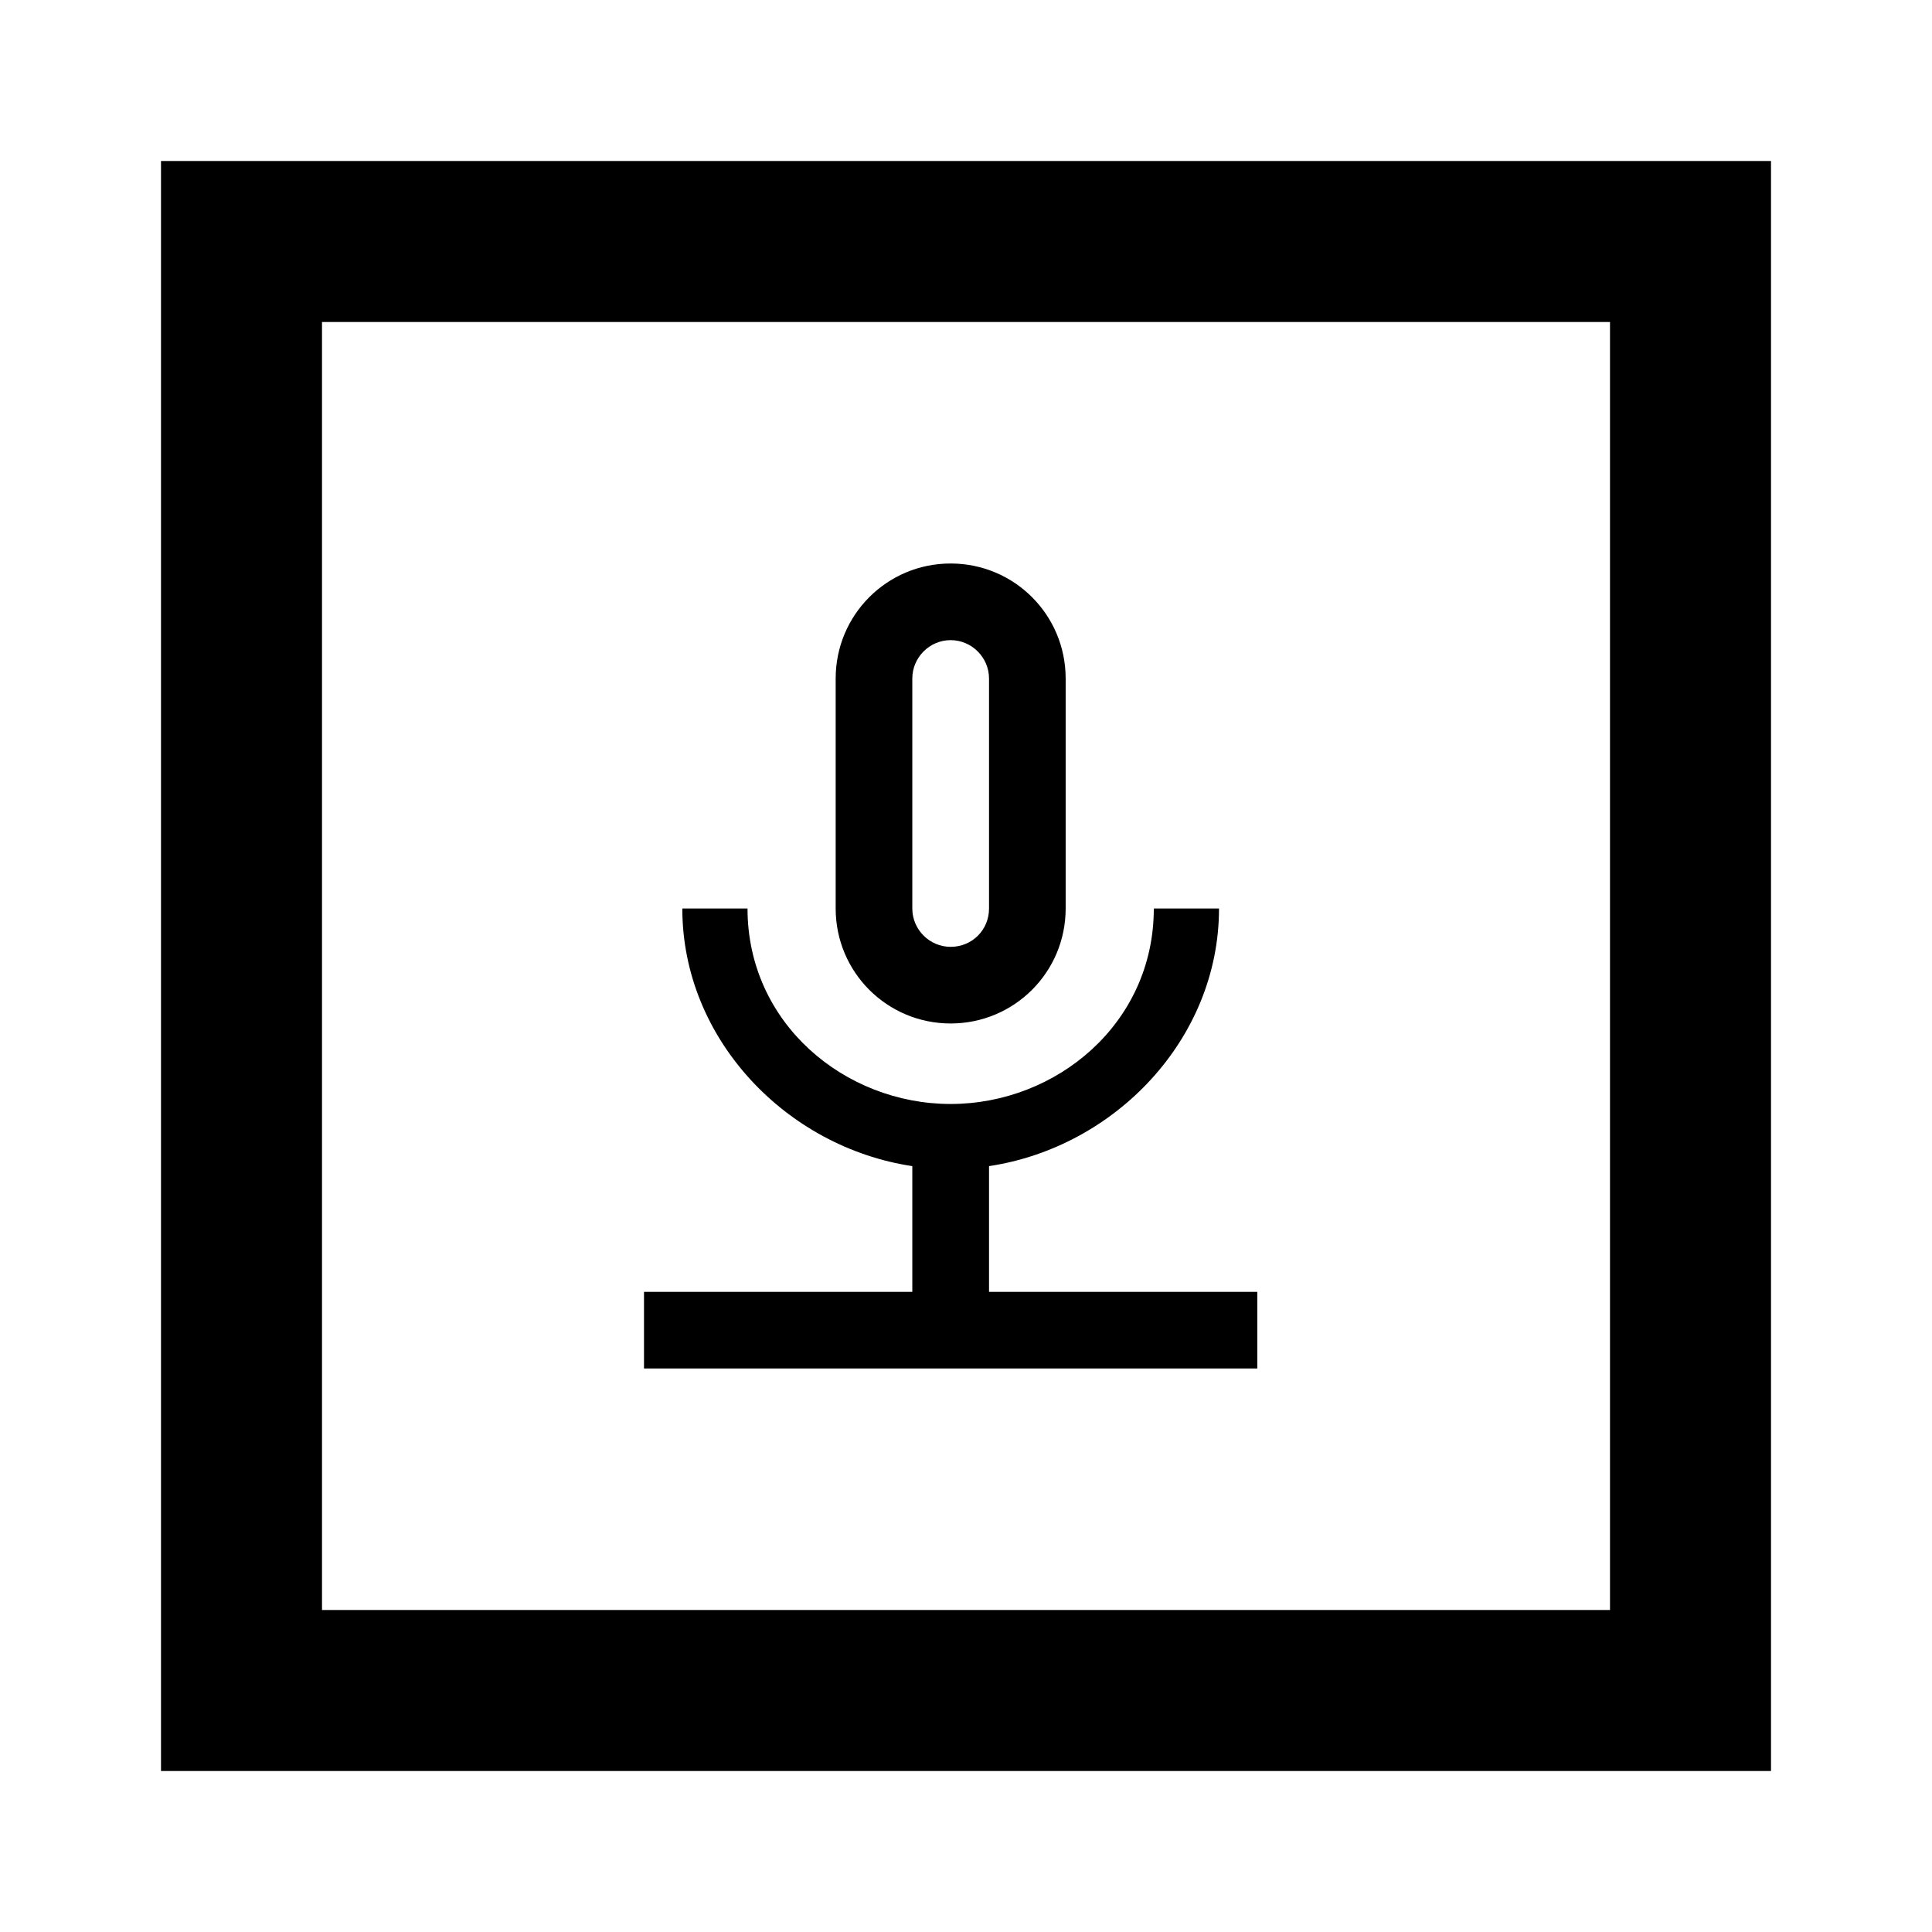
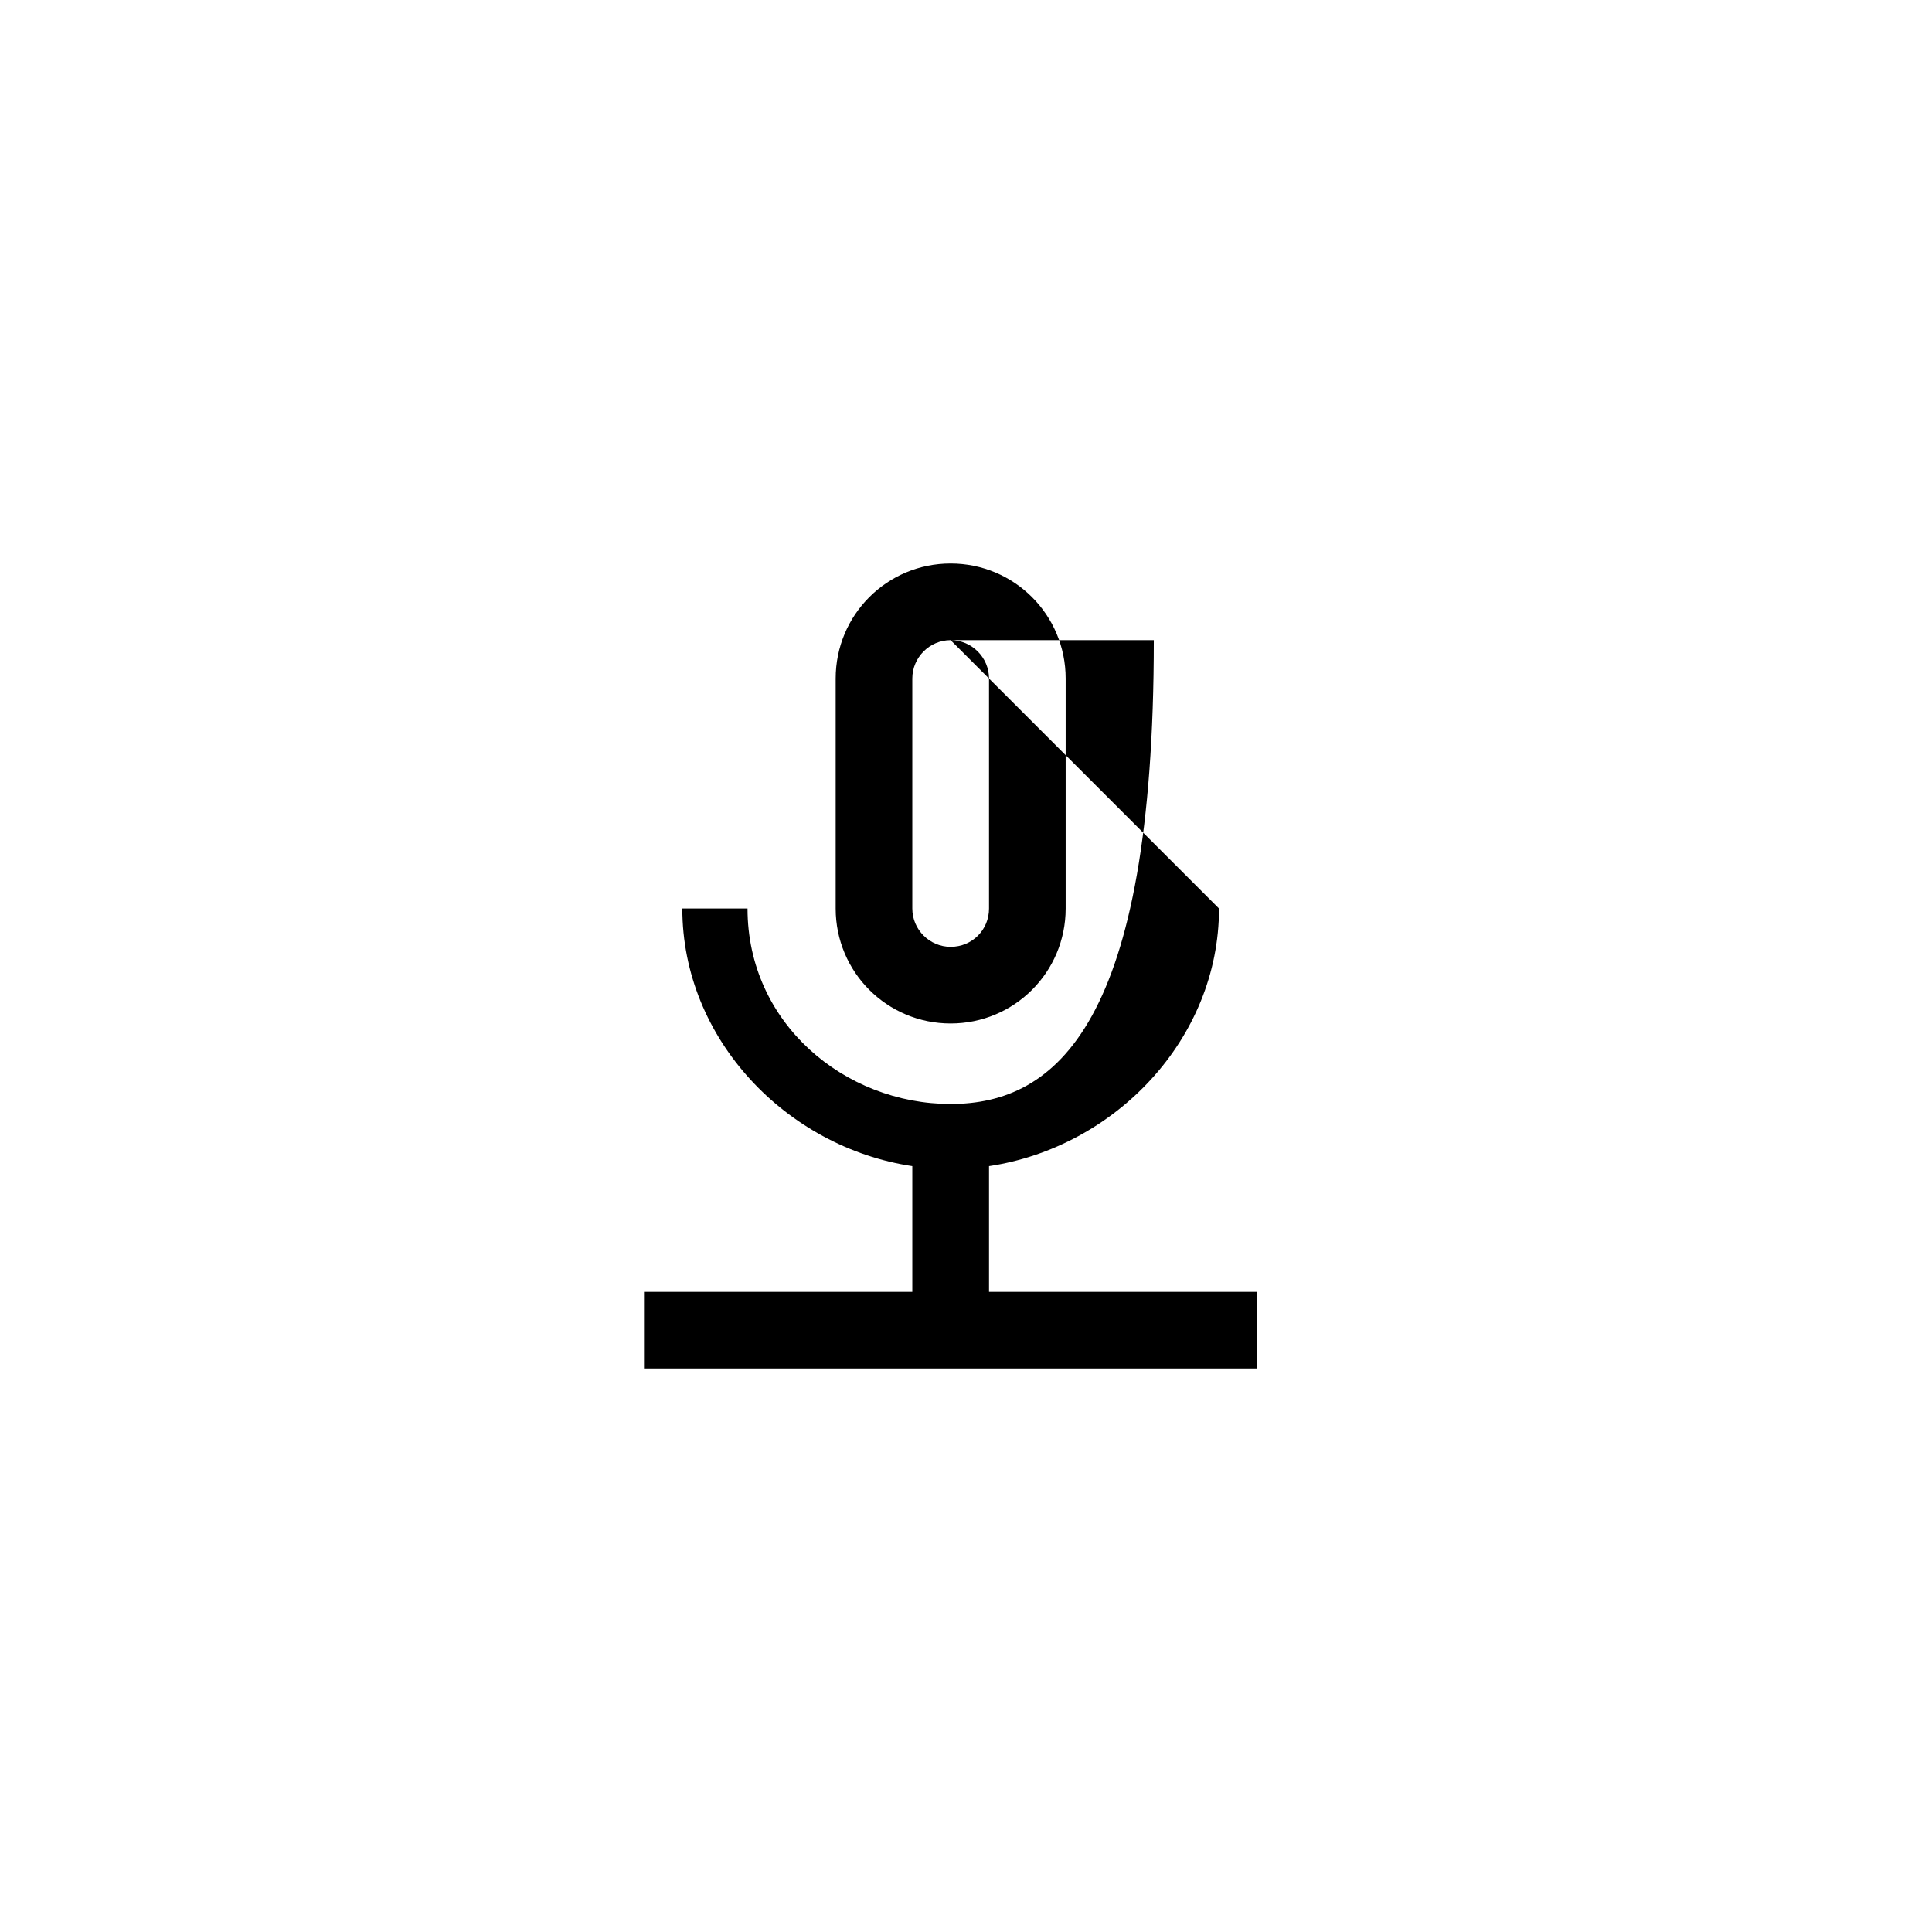
<svg xmlns="http://www.w3.org/2000/svg" width="24" height="24" viewBox="0 0 24 24" fill="none">
-   <path fill-rule="evenodd" clip-rule="evenodd" d="M13.238 11.286C13.238 12.076 12.6 12.714 11.809 12.714C11.019 12.714 10.381 12.076 10.381 11.286V8.429C10.381 7.638 11.019 7 11.809 7C12.6 7 13.238 7.638 13.238 8.429V11.286ZM11.809 7.952C11.548 7.952 11.333 8.167 11.333 8.429V11.286C11.333 11.548 11.548 11.762 11.809 11.762C12.076 11.762 12.286 11.552 12.286 11.286V8.429C12.286 8.167 12.071 7.952 11.809 7.952ZM15.143 11.286H14.333C14.333 12.714 13.124 13.714 11.809 13.714C10.495 13.714 9.286 12.714 9.286 11.286H8.476C8.476 12.909 9.771 14.252 11.333 14.486V16.048H12.286V14.486C13.848 14.252 15.143 12.909 15.143 11.286ZM15.619 17V16.048H8V17H15.619Z" fill="black" />
-   <path fill-rule="evenodd" clip-rule="evenodd" d="M22 2H2V22H22V2ZM20 4H4V20H20V4Z" fill="black" />
+   <path fill-rule="evenodd" clip-rule="evenodd" d="M13.238 11.286C13.238 12.076 12.6 12.714 11.809 12.714C11.019 12.714 10.381 12.076 10.381 11.286V8.429C10.381 7.638 11.019 7 11.809 7C12.6 7 13.238 7.638 13.238 8.429V11.286ZM11.809 7.952C11.548 7.952 11.333 8.167 11.333 8.429V11.286C11.333 11.548 11.548 11.762 11.809 11.762C12.076 11.762 12.286 11.552 12.286 11.286V8.429C12.286 8.167 12.071 7.952 11.809 7.952ZH14.333C14.333 12.714 13.124 13.714 11.809 13.714C10.495 13.714 9.286 12.714 9.286 11.286H8.476C8.476 12.909 9.771 14.252 11.333 14.486V16.048H12.286V14.486C13.848 14.252 15.143 12.909 15.143 11.286ZM15.619 17V16.048H8V17H15.619Z" fill="black" />
</svg>